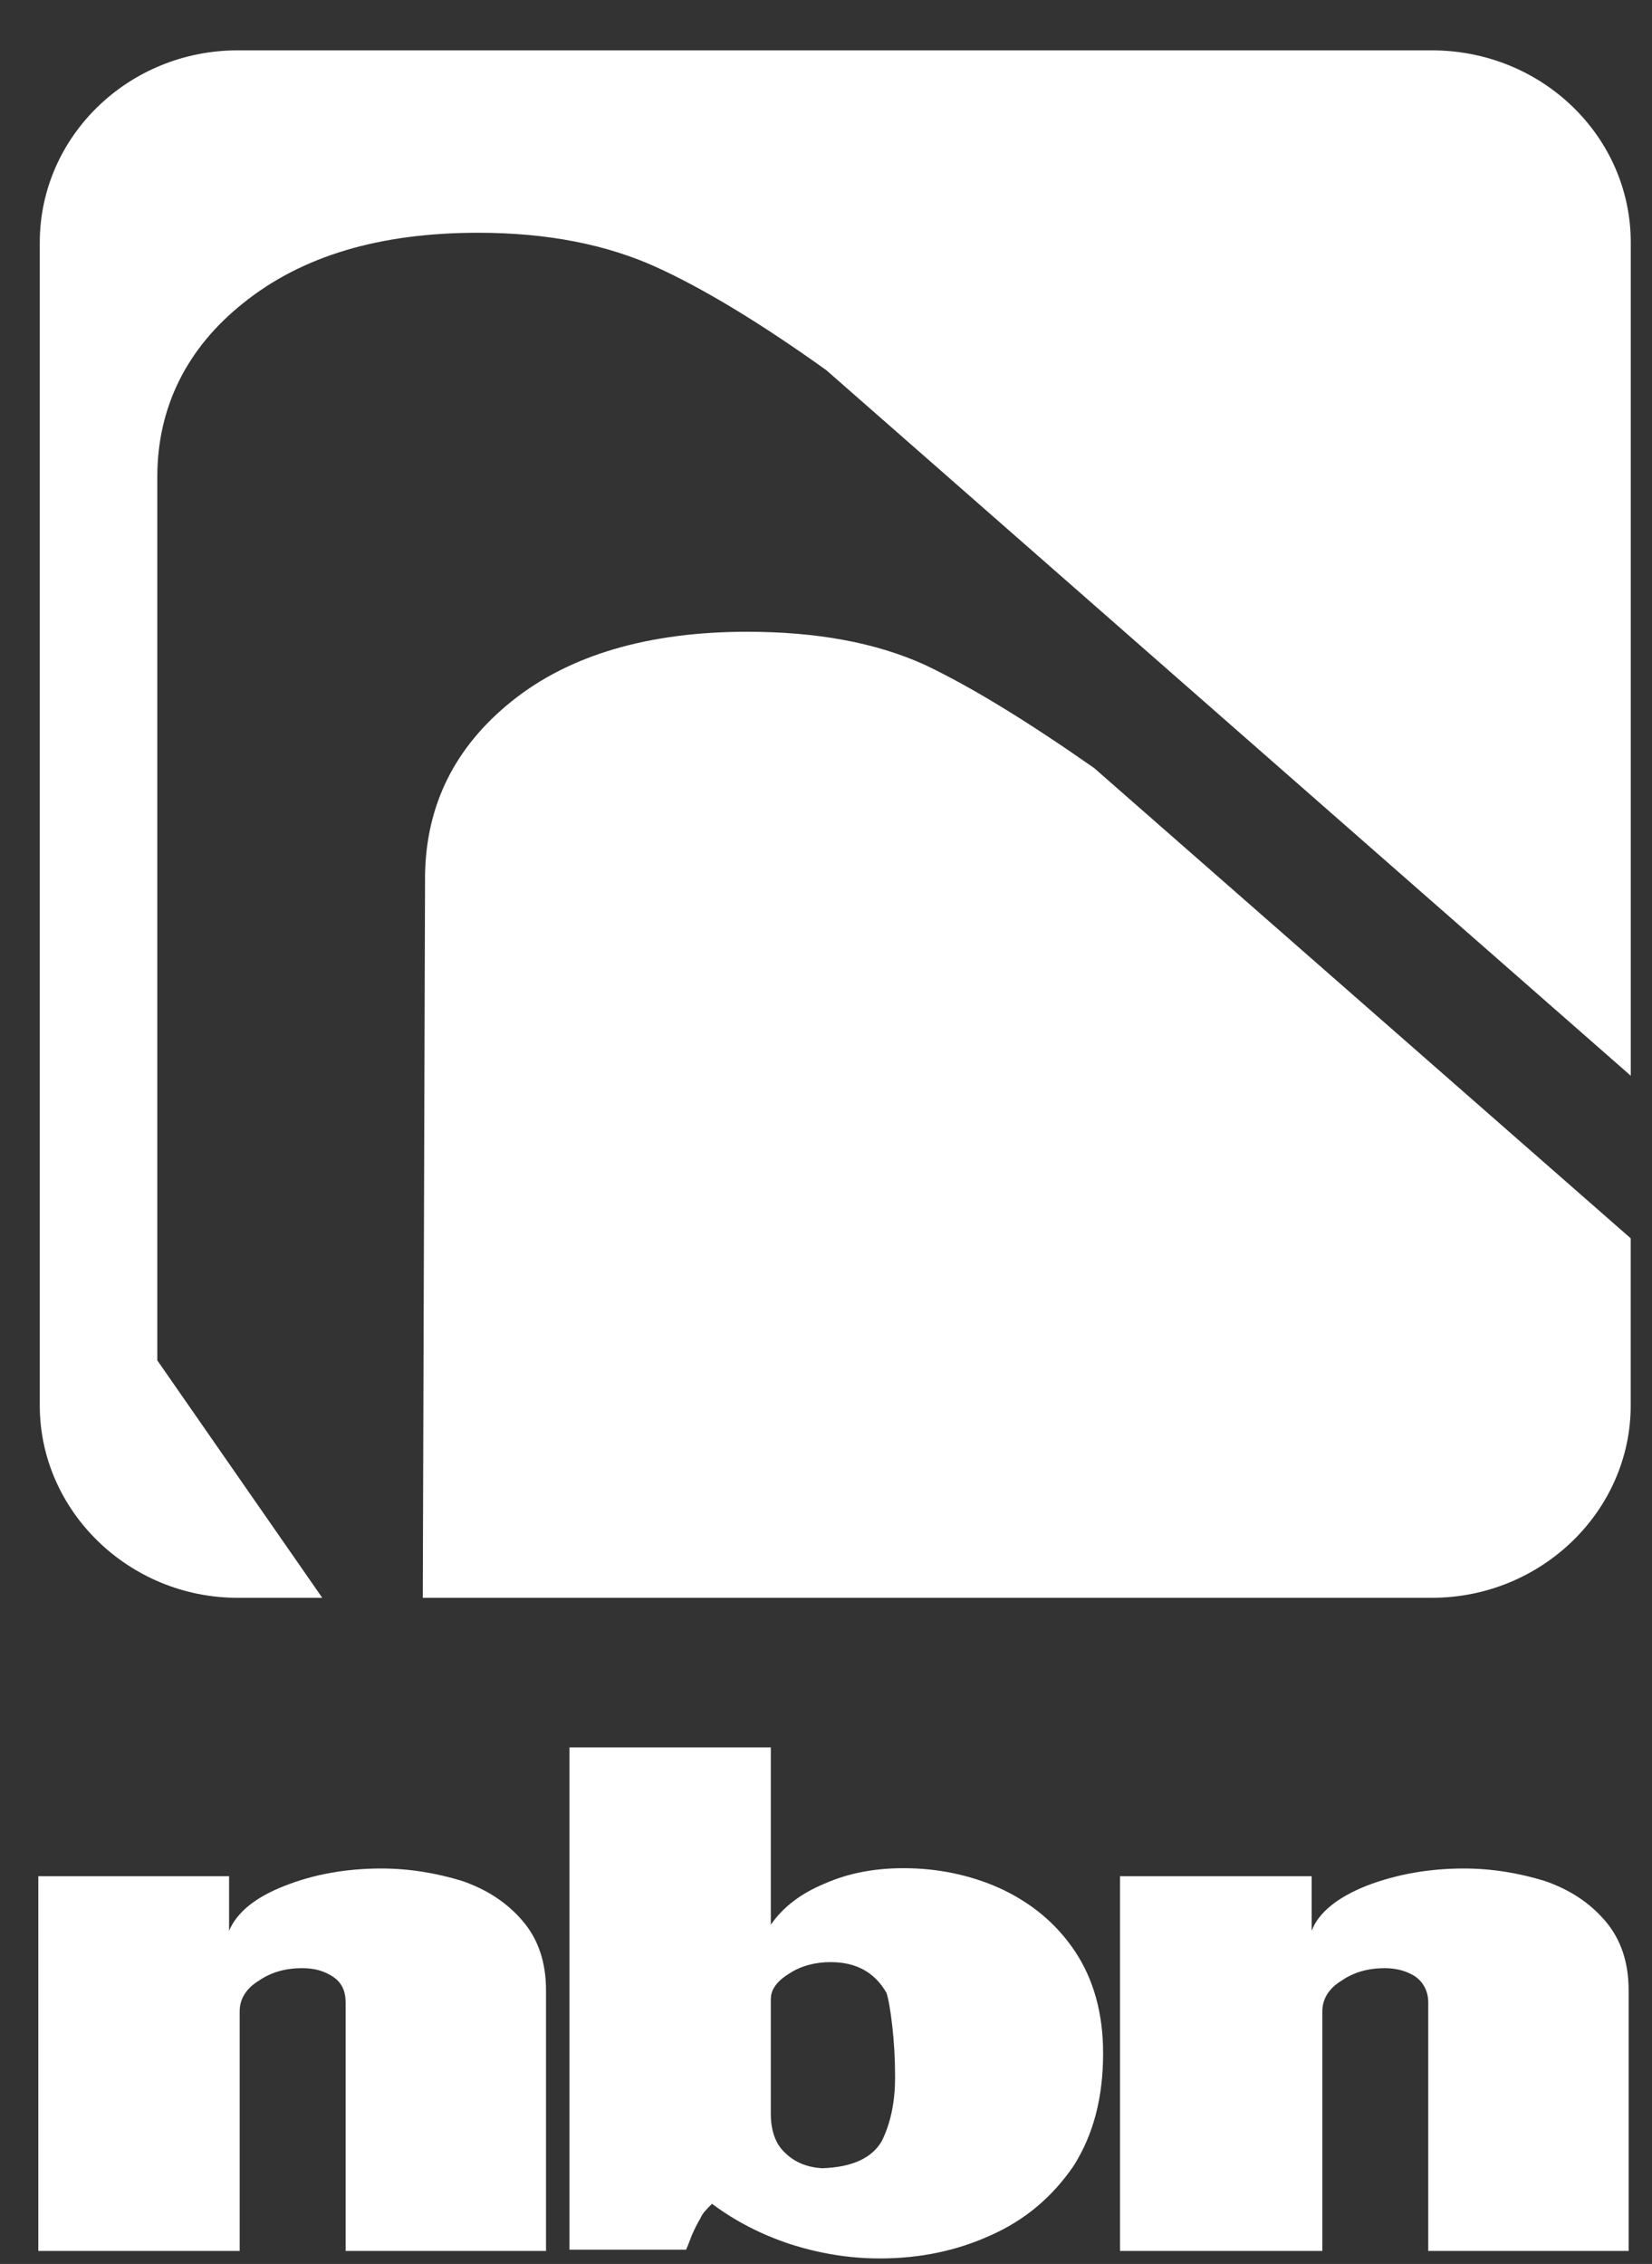
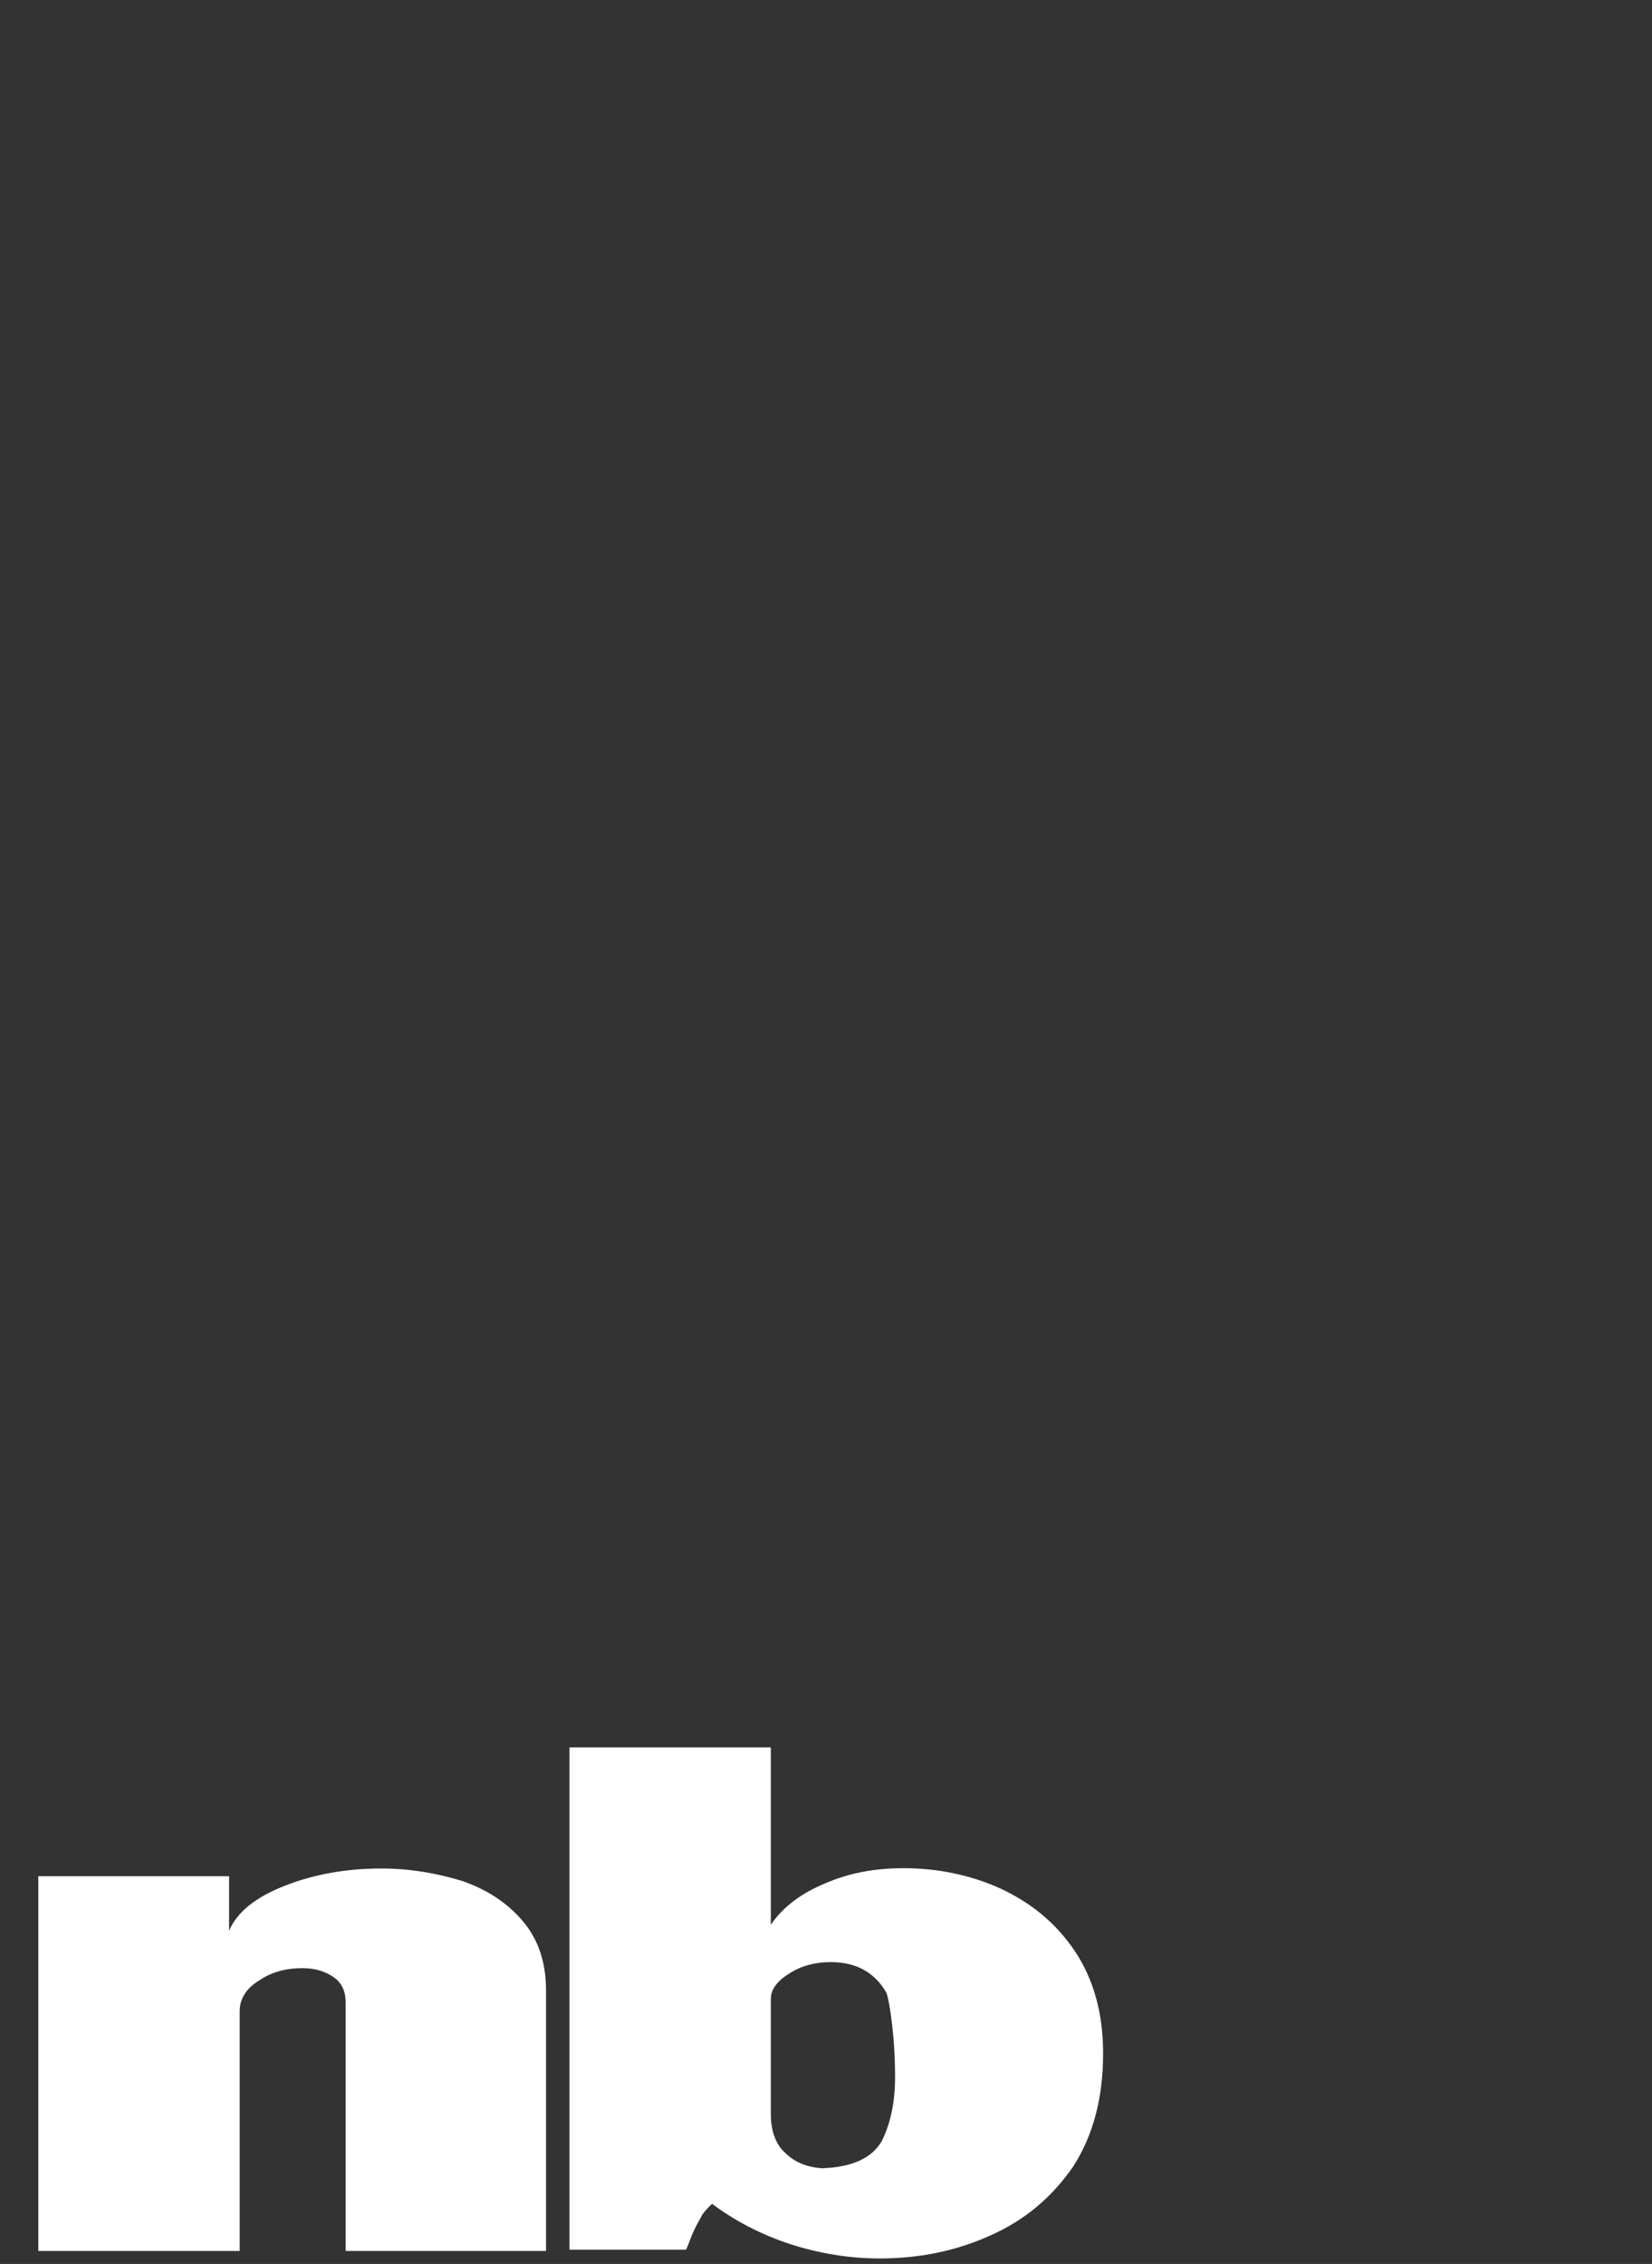
<svg xmlns="http://www.w3.org/2000/svg" width="27" height="37" viewBox="0 0 27 37" fill="none">
  <rect x="0" y="0" width="27" height="37" fill="#333333" stroke="none" />
-   <path fill-rule="evenodd" clip-rule="evenodd" d="M26.653 20.239L17.881 12.551C16.828 11.815 15.904 11.24 15.11 10.863C14.316 10.504 13.355 10.325 12.211 10.325C10.604 10.325 9.311 10.702 8.369 11.456C7.427 12.21 6.966 13.162 6.947 14.294L6.91 26.113H23.402C25.193 26.113 26.652 24.694 26.652 22.97V20.239H26.653ZM5.267 26.113H3.882C2.109 26.113 0.65 24.694 0.65 22.97V3.966C0.65 2.223 2.109 0.823 3.882 0.823H23.403C25.194 0.823 26.653 2.223 26.653 3.966V17.581L13.504 6.049C12.451 5.295 11.509 4.72 10.716 4.361C9.922 4.002 8.961 3.804 7.816 3.804C6.209 3.804 4.935 4.181 3.975 4.954C3.051 5.69 2.571 6.66 2.571 7.792V22.233L5.267 26.113V26.113Z" fill="white" />
-   <path fill-rule="evenodd" clip-rule="evenodd" d="M18.305 36.788V30.663H21.438V31.555C21.548 31.258 21.863 31.007 22.335 30.819C22.824 30.631 23.359 30.537 23.926 30.537C24.398 30.537 24.839 30.616 25.248 30.741C25.657 30.882 25.988 31.101 26.24 31.399C26.492 31.696 26.618 32.072 26.618 32.527V36.788H23.343V32.73C23.343 32.542 23.264 32.401 23.138 32.307C22.997 32.213 22.824 32.166 22.634 32.166C22.367 32.166 22.13 32.229 21.926 32.37C21.721 32.495 21.612 32.667 21.612 32.871V36.788H18.305L18.305 36.788Z" fill="white" />
  <path fill-rule="evenodd" clip-rule="evenodd" d="M12.598 32.663V34.543C12.598 34.825 12.677 35.045 12.834 35.186C12.992 35.342 13.197 35.42 13.433 35.436C13.937 35.42 14.251 35.264 14.409 34.997C14.55 34.716 14.629 34.37 14.629 33.947C14.629 33.65 14.614 33.383 14.582 33.102C14.551 32.836 14.52 32.663 14.488 32.569C14.299 32.239 13.999 32.067 13.575 32.067C13.322 32.067 13.086 32.13 12.898 32.255C12.693 32.38 12.599 32.521 12.599 32.663L12.598 32.663ZM11.638 36.016C11.559 36.094 11.48 36.172 11.449 36.251C11.402 36.329 11.354 36.423 11.307 36.532C11.261 36.657 11.228 36.736 11.213 36.767H9.307V28.558H12.598V31.456C12.803 31.159 13.102 30.939 13.48 30.783C13.873 30.61 14.298 30.532 14.771 30.532C15.322 30.532 15.857 30.642 16.346 30.862C16.849 31.096 17.259 31.426 17.573 31.896C17.872 32.35 18.029 32.899 18.029 33.557C18.029 34.278 17.872 34.889 17.541 35.406C17.195 35.907 16.754 36.283 16.187 36.534C15.636 36.784 15.038 36.91 14.377 36.91C13.888 36.91 13.401 36.832 12.912 36.675C12.44 36.519 12.015 36.299 11.637 36.017L11.638 36.016Z" fill="white" />
  <path fill-rule="evenodd" clip-rule="evenodd" d="M0.626 36.788V30.663H3.744V31.555C3.87 31.258 4.169 31.007 4.657 30.819C5.13 30.631 5.665 30.537 6.232 30.537C6.704 30.537 7.145 30.616 7.554 30.741C7.963 30.882 8.294 31.101 8.546 31.399C8.798 31.696 8.924 32.072 8.924 32.527V36.788H5.649V32.73C5.649 32.542 5.586 32.401 5.444 32.307C5.302 32.213 5.145 32.166 4.94 32.166C4.672 32.166 4.436 32.229 4.231 32.37C4.026 32.495 3.917 32.667 3.917 32.871V36.788H0.626V36.788Z" fill="white" />
</svg>